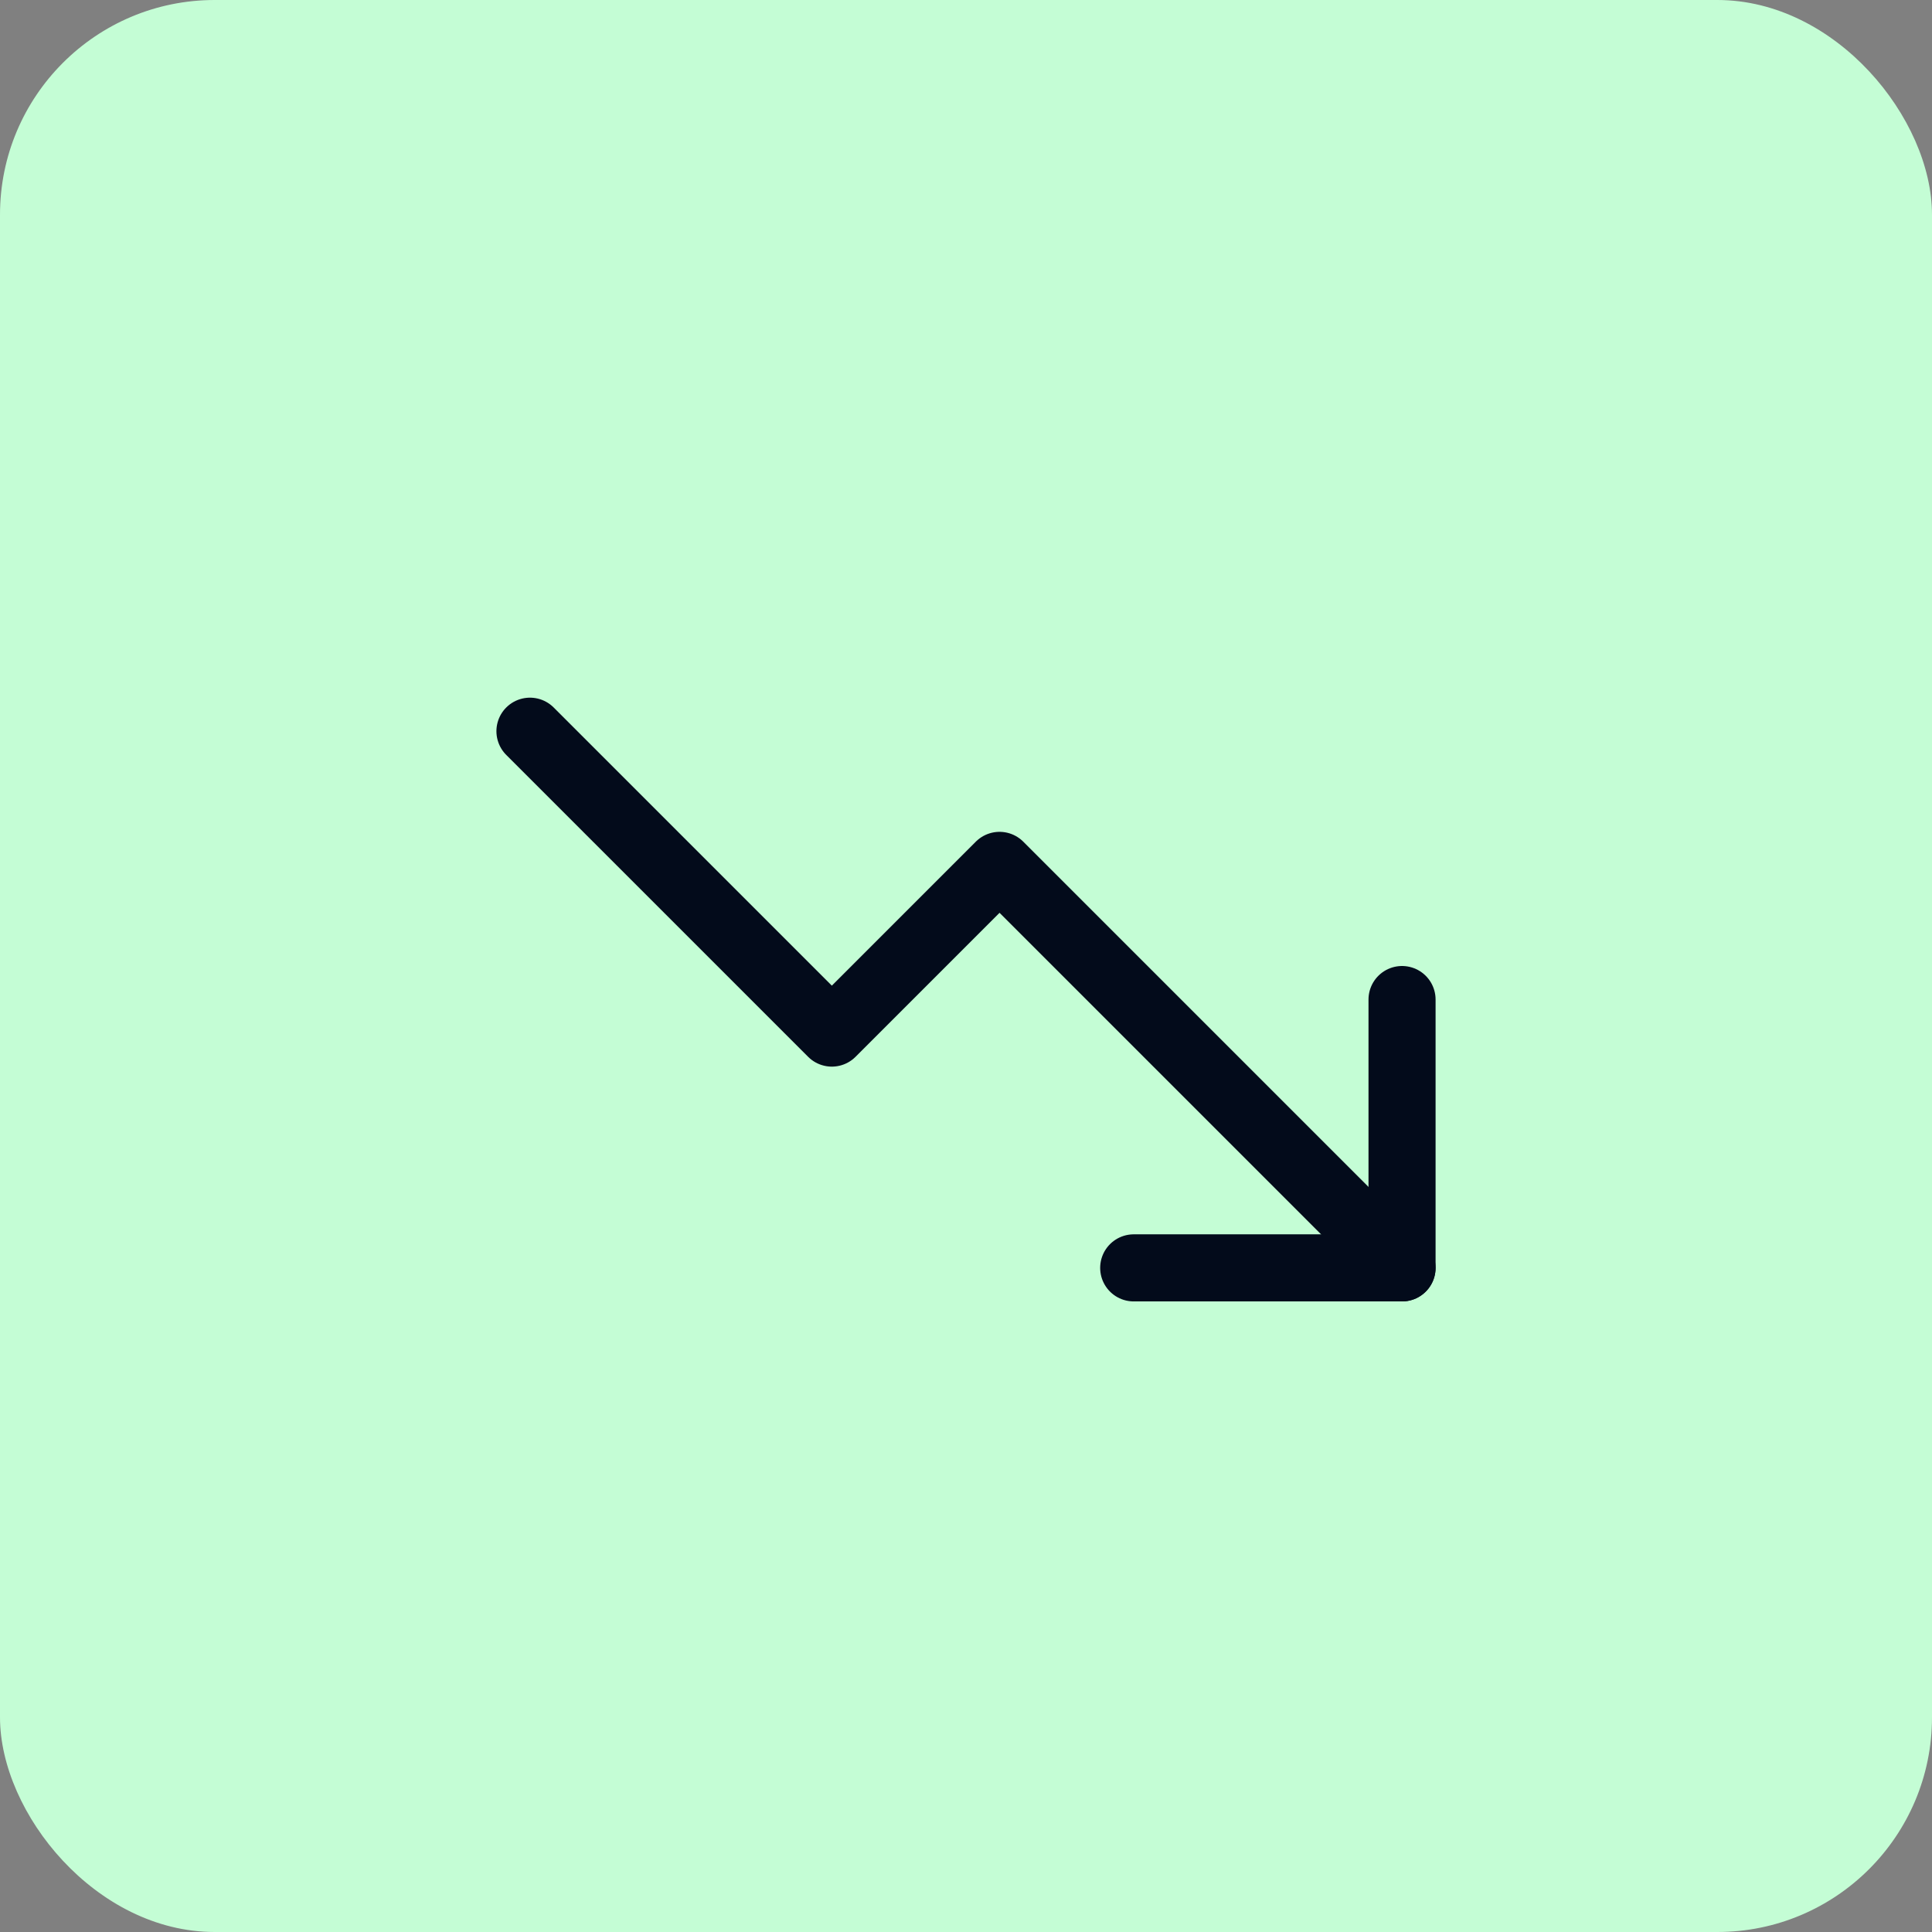
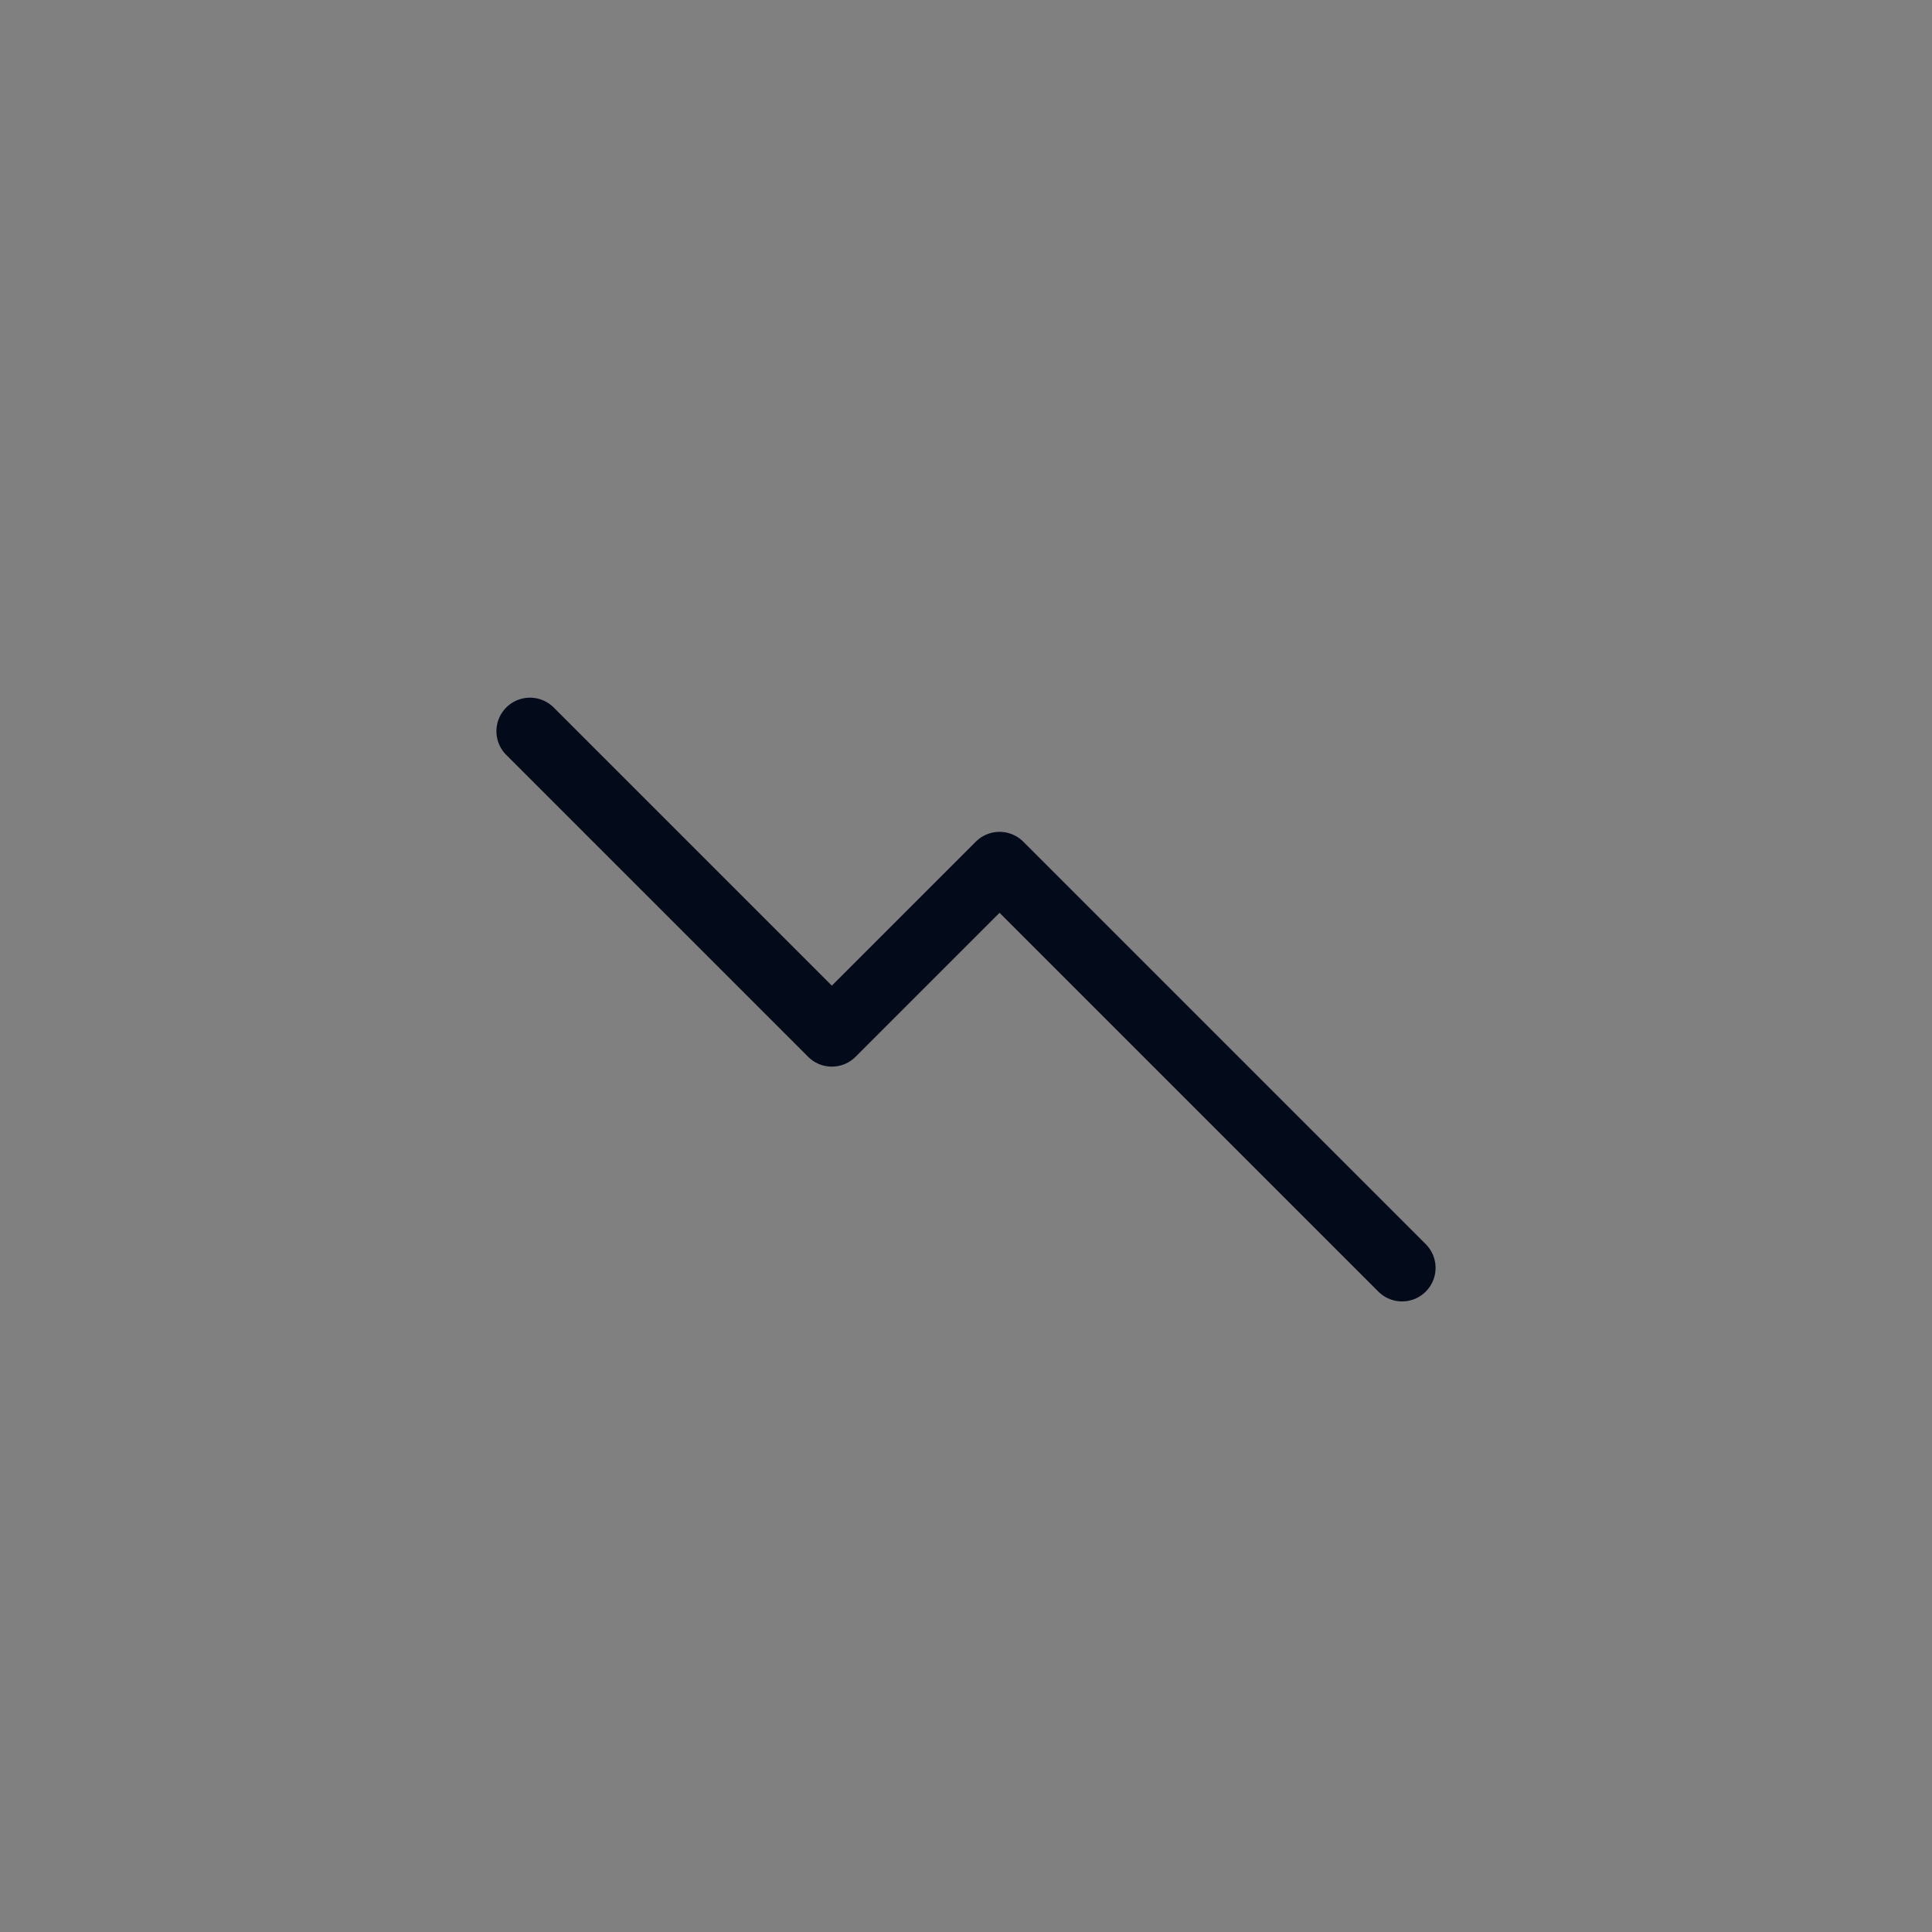
<svg xmlns="http://www.w3.org/2000/svg" width="72" height="72" viewBox="0 0 72 72" fill="none">
  <rect x="0" y="0" width="72" height="72" fill="#808080" stroke="none" />
-   <rect width="72" height="72" rx="8" fill="#C4FDD5" />
  <path d="M52.25 47.25L37.25 32.25L31 38.5L19.75 27.25" stroke="#030B1B" stroke-width="2.5" stroke-linecap="round" stroke-linejoin="round" />
-   <path d="M52.25 37.25V47.25H42.25" stroke="#030B1B" stroke-width="2.5" stroke-linecap="round" stroke-linejoin="round" />
</svg>